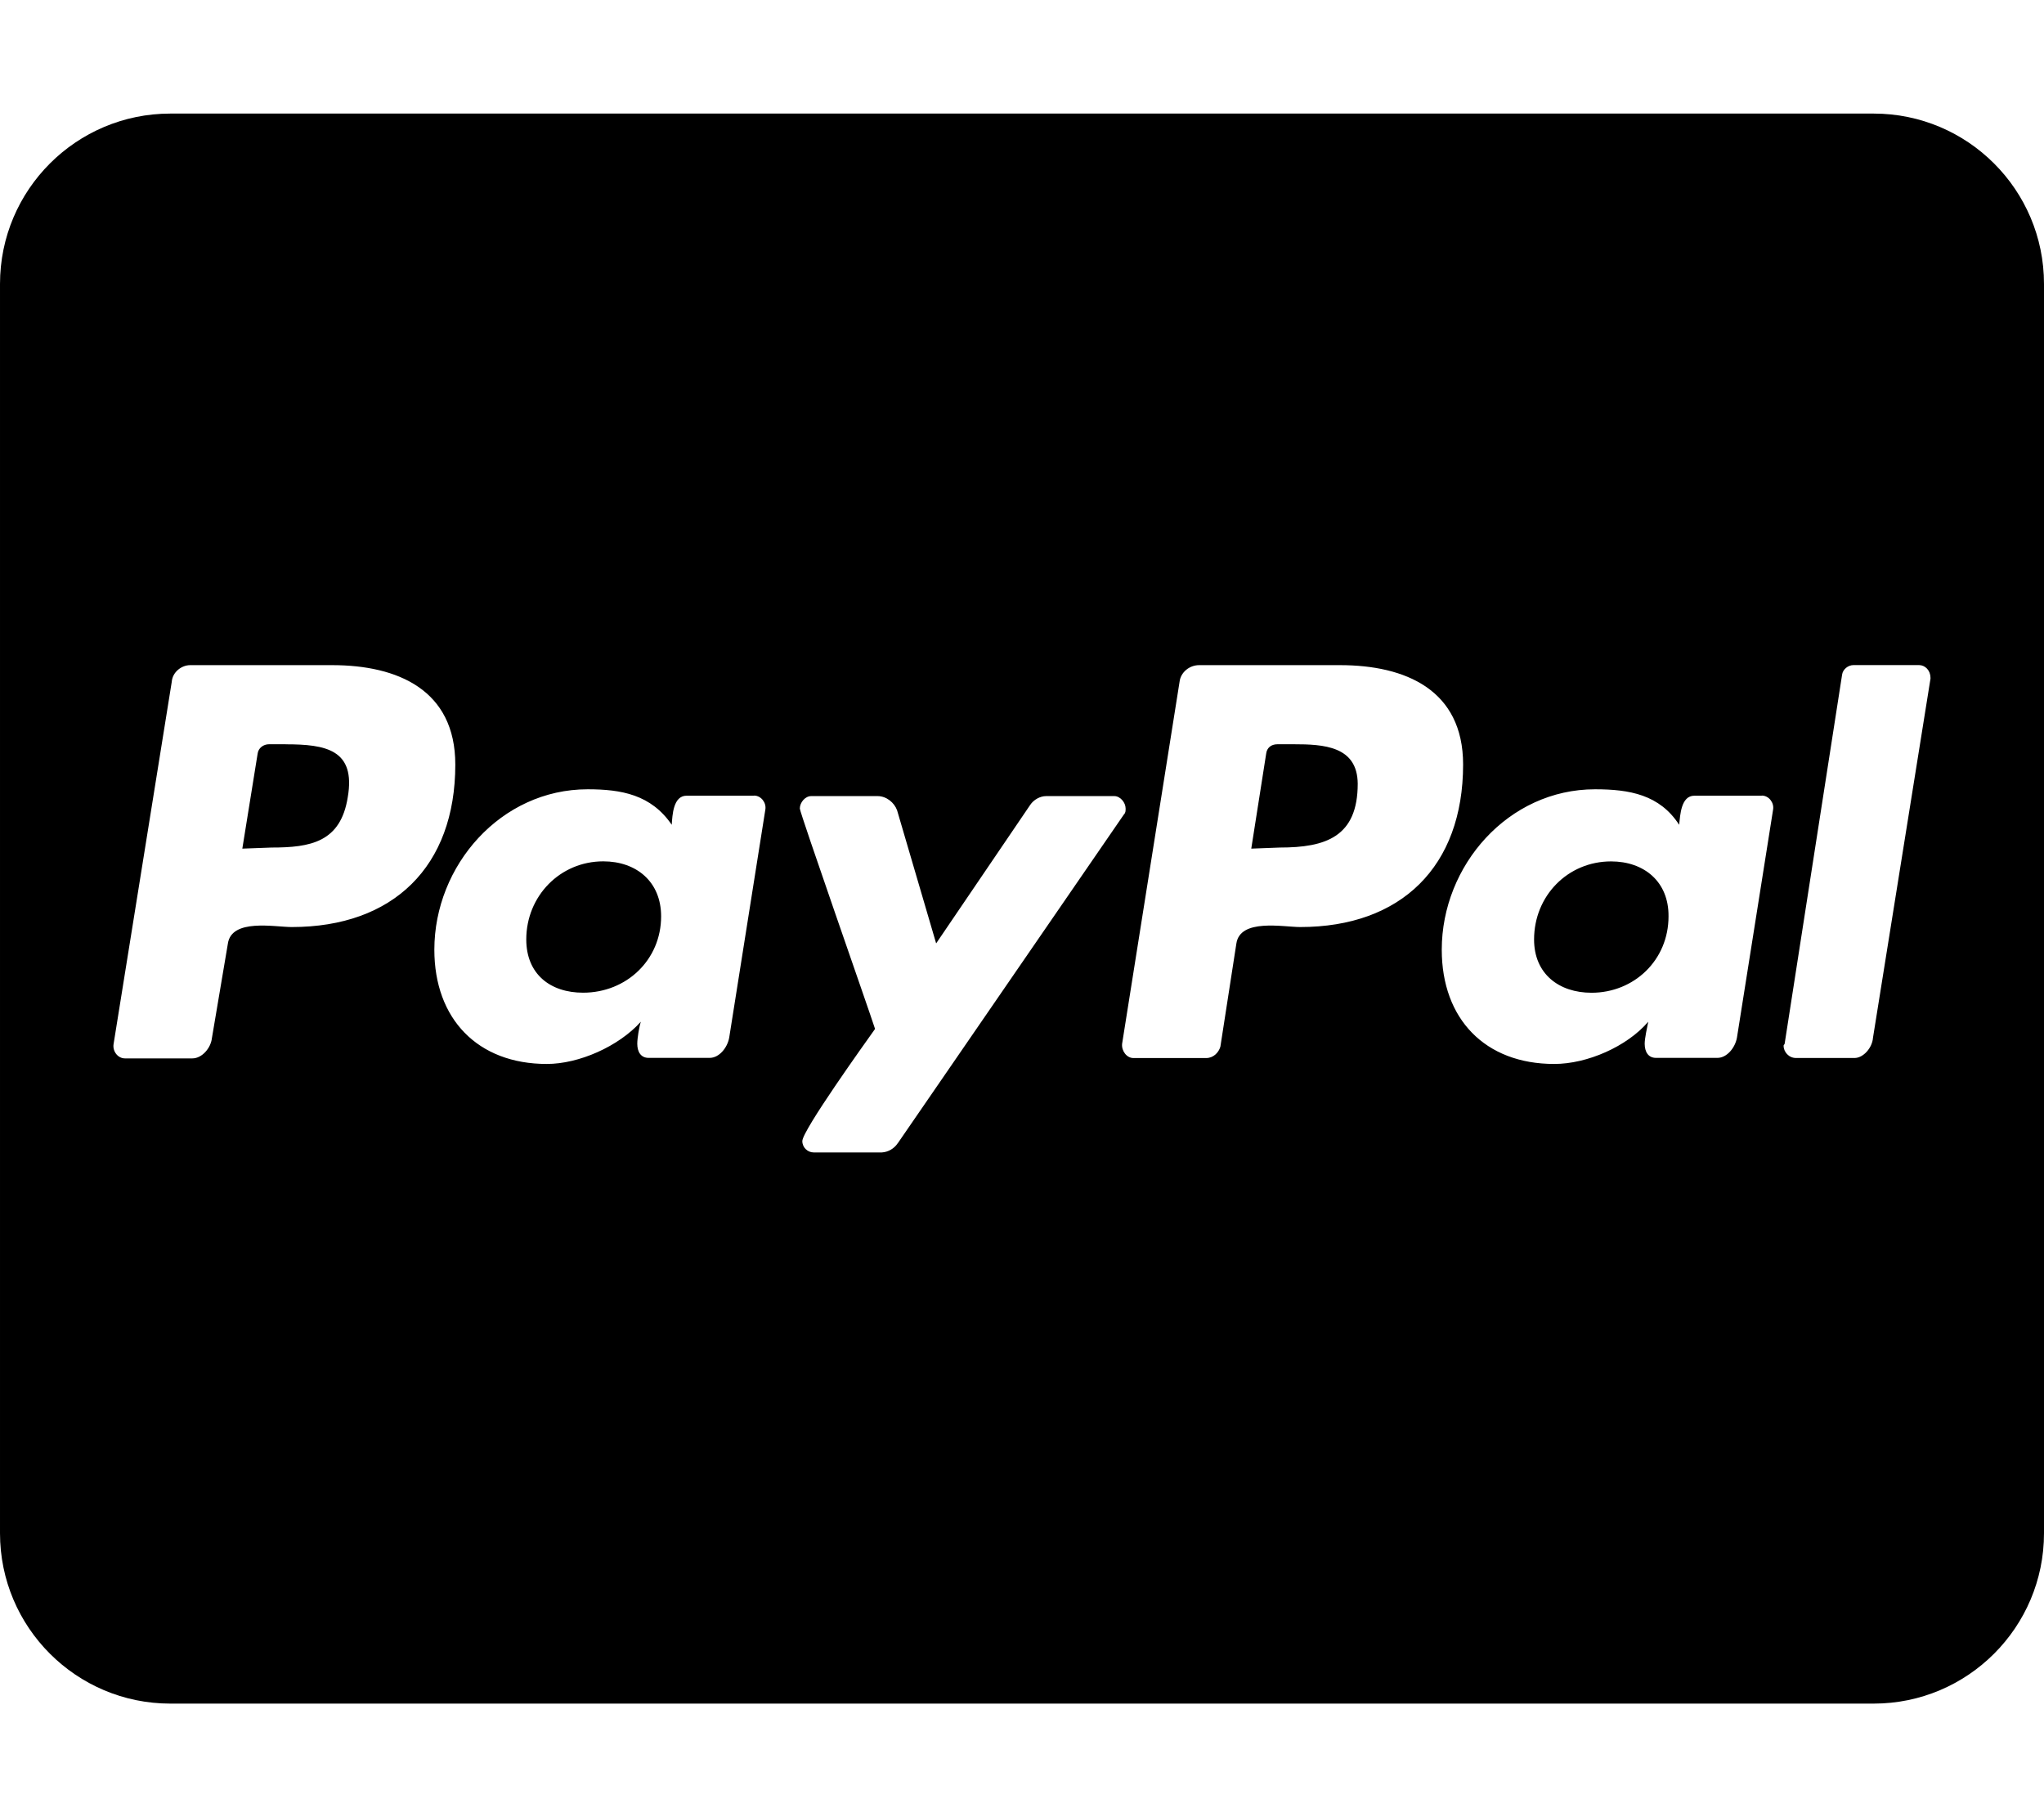
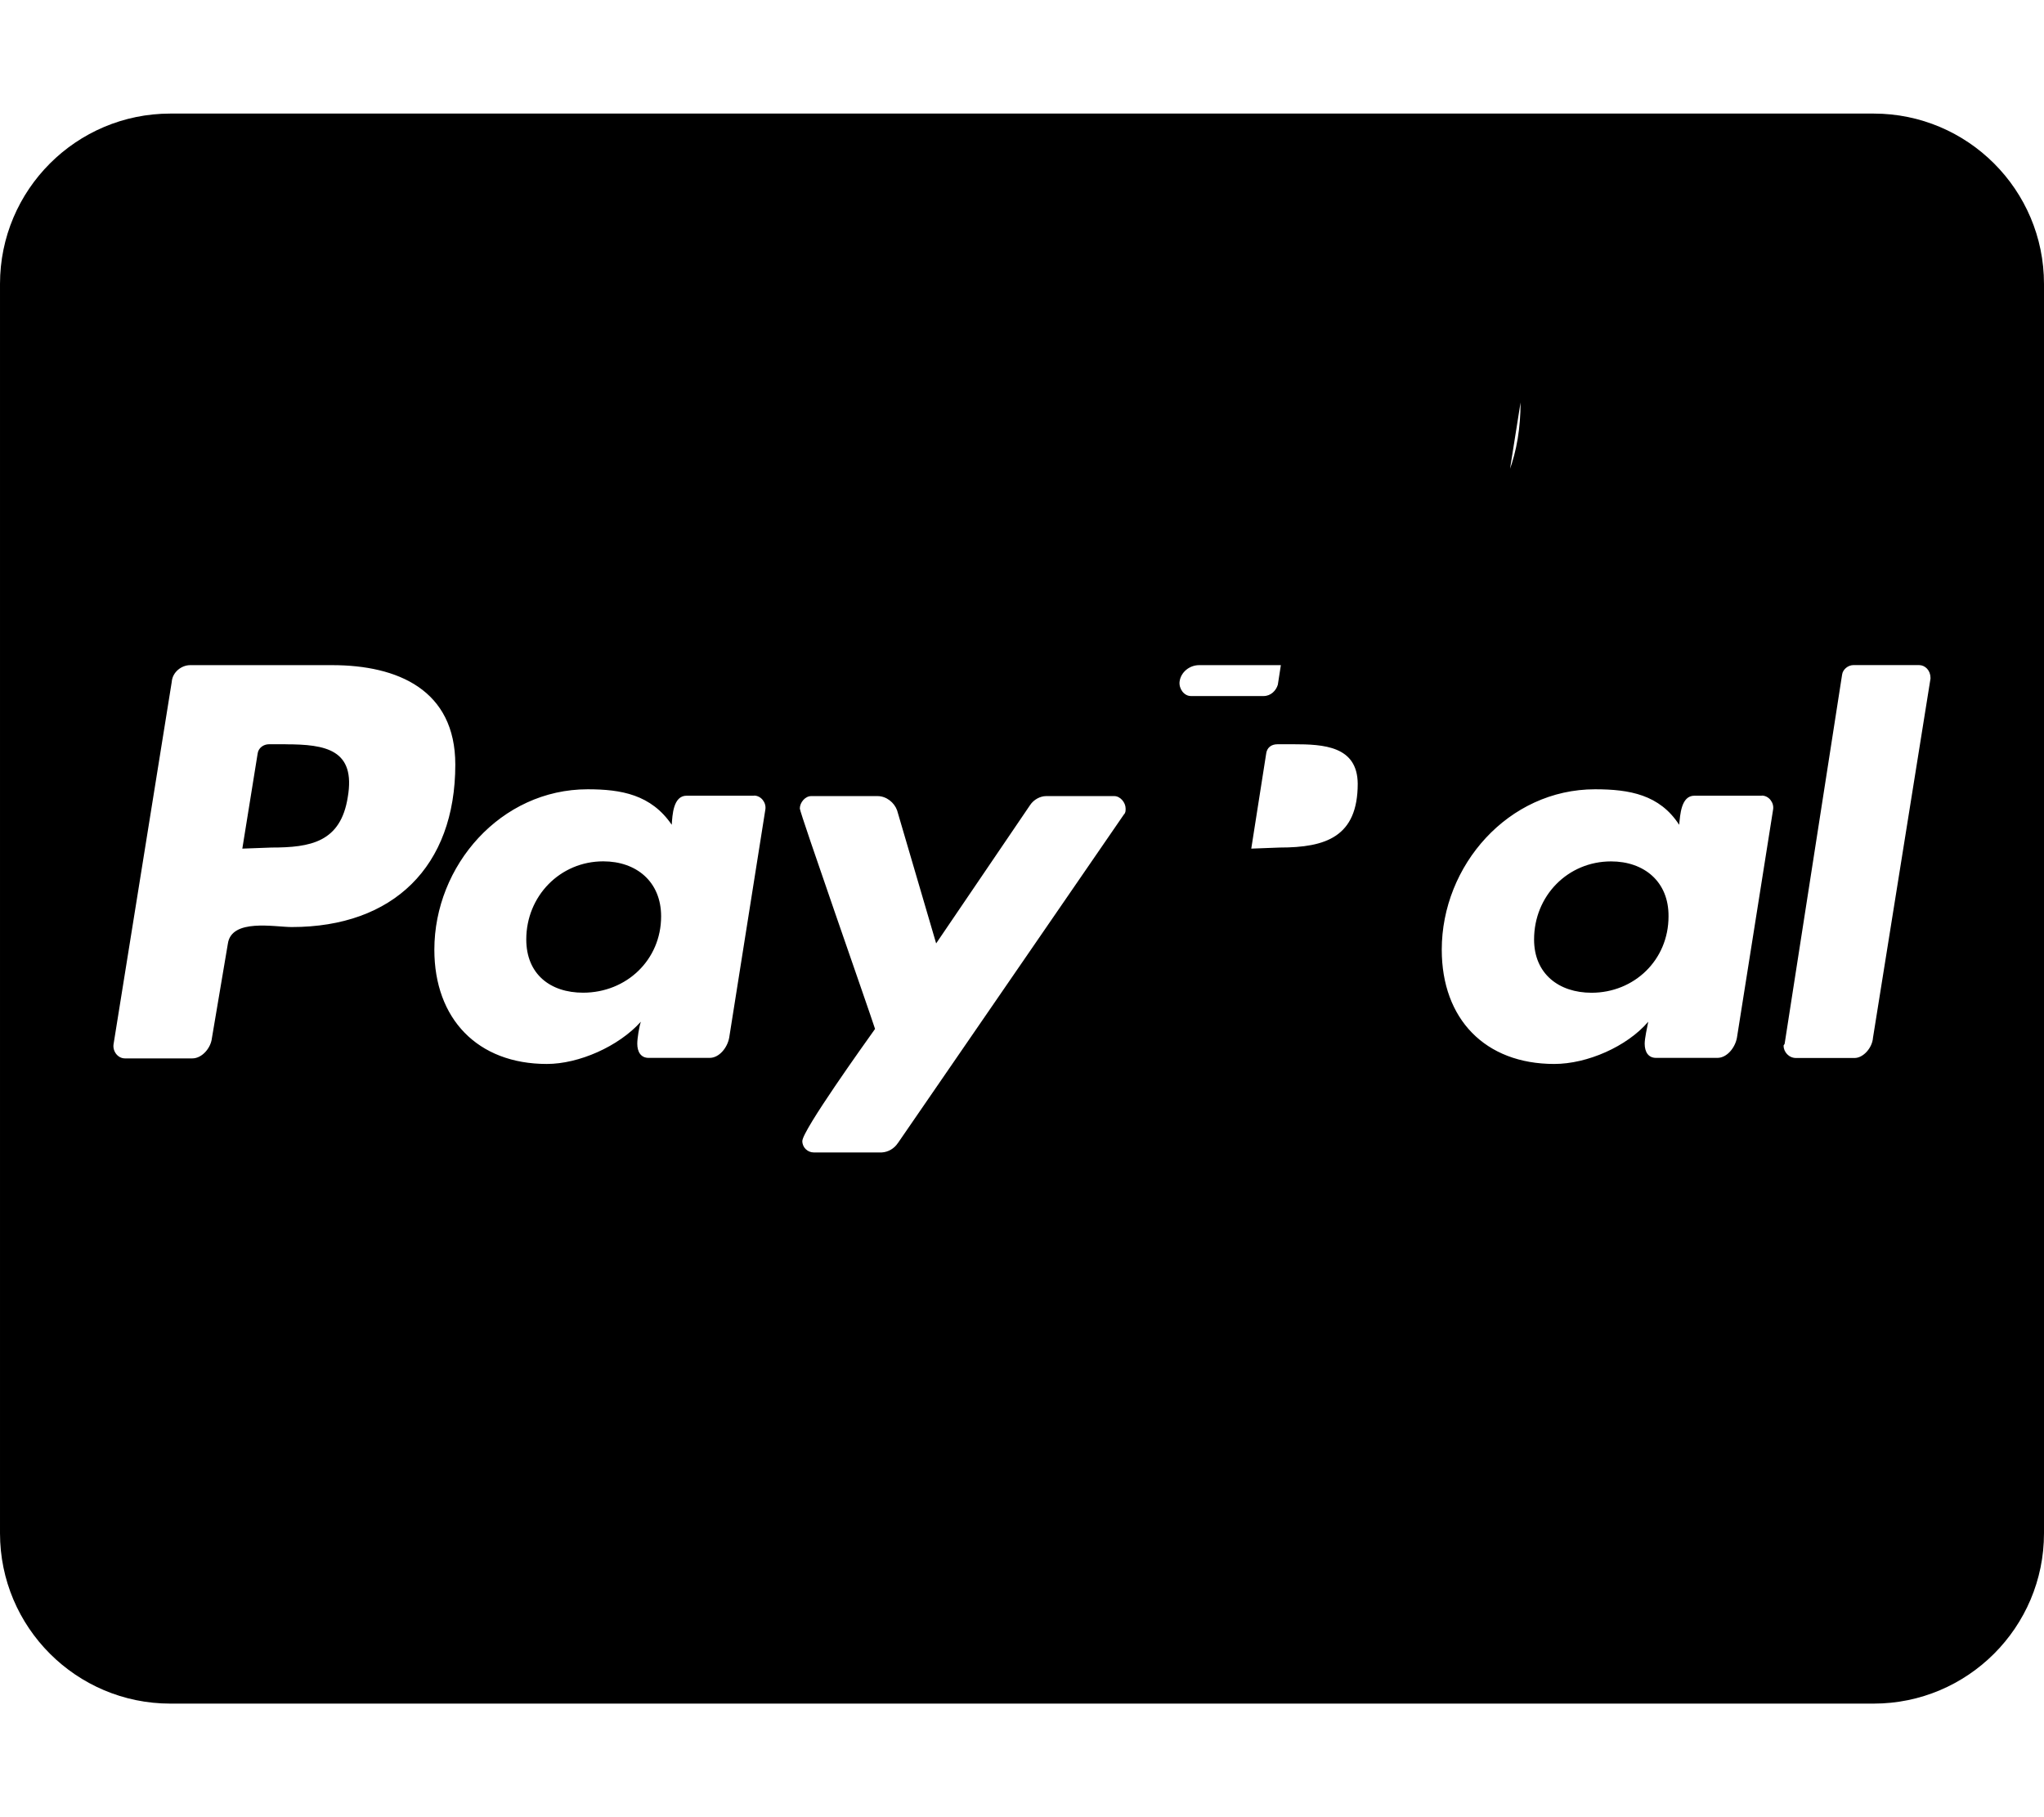
<svg xmlns="http://www.w3.org/2000/svg" version="1.1" width="36" height="32" viewBox="0 0 36 32">
  <title>paypal</title>
-   <path d="M11.644 16.137c0 0.762-0.606 1.344-1.375 1.344-0.575 0-1-0.325-1-0.938 0-0.762 0.594-1.375 1.356-1.375 0.581 0 1.019 0.356 1.019 0.969zM5.031 13.106h-0.294c-0.094 0-0.188 0.063-0.2 0.169l-0.269 1.669 0.513-0.019c0.688 0 1.219-0.094 1.344-0.887 0.144-0.838-0.388-0.931-1.094-0.931zM22.781 13.106h-0.281c-0.113 0-0.188 0.063-0.2 0.169l-0.262 1.669 0.5-0.019c0.813 0 1.375-0.188 1.375-1.125-0.006-0.662-0.6-0.694-1.131-0.694zM36 5v22c0 1.656-1.344 3-3 3h-30c-1.656 0-3-1.344-3-3v-22c0-1.656 1.344-3 3-3h30c1.656 0 3 1.344 3 3zM8.019 13.463c0-1.313-1.013-1.75-2.169-1.75h-2.5c-0.156 0-0.313 0.125-0.325 0.294l-1.025 6.381c-0.019 0.125 0.075 0.25 0.2 0.25h1.188c0.169 0 0.325-0.181 0.344-0.356l0.281-1.663c0.063-0.45 0.825-0.294 1.125-0.294 1.787 0 2.881-1.063 2.881-2.863zM13.281 14.012h-1.188c-0.238 0-0.25 0.344-0.262 0.512-0.363-0.531-0.887-0.625-1.481-0.625-1.531 0-2.7 1.344-2.7 2.825 0 1.219 0.763 2.012 1.981 2.012 0.563 0 1.262-0.306 1.656-0.744-0.031 0.094-0.063 0.294-0.063 0.387 0 0.144 0.063 0.25 0.2 0.25h1.075c0.169 0 0.313-0.181 0.344-0.356l0.637-4.019c0.019-0.119-0.075-0.244-0.2-0.244zM15.813 20.131l3.981-5.787c0.031-0.031 0.031-0.063 0.031-0.106 0-0.106-0.094-0.219-0.2-0.219h-1.2c-0.106 0-0.219 0.063-0.281 0.156l-1.656 2.438-0.688-2.344c-0.050-0.137-0.188-0.25-0.344-0.25h-1.169c-0.106 0-0.2 0.113-0.2 0.219 0 0.075 1.219 3.55 1.325 3.881-0.169 0.238-1.281 1.788-1.281 1.975 0 0.113 0.094 0.2 0.2 0.2h1.2c0.113-0.006 0.219-0.069 0.281-0.163zM25.769 13.463c0-1.313-1.012-1.75-2.169-1.75h-2.481c-0.169 0-0.325 0.125-0.344 0.294l-1.012 6.375c-0.012 0.125 0.081 0.25 0.2 0.25h1.281c0.125 0 0.219-0.094 0.25-0.2l0.281-1.813c0.063-0.45 0.825-0.294 1.125-0.294 1.775 0 2.869-1.063 2.869-2.863zM31.031 14.012h-1.188c-0.238 0-0.25 0.344-0.269 0.512-0.344-0.531-0.875-0.625-1.481-0.625-1.531 0-2.7 1.344-2.7 2.825 0 1.219 0.762 2.012 1.981 2.012 0.581 0 1.281-0.306 1.656-0.744-0.019 0.094-0.063 0.294-0.063 0.387 0 0.144 0.063 0.25 0.2 0.25h1.081c0.169 0 0.313-0.181 0.344-0.356l0.637-4.019c0.019-0.119-0.075-0.244-0.2-0.244zM34 11.931c0-0.125-0.094-0.219-0.2-0.219h-1.156c-0.094 0-0.188 0.075-0.2 0.169l-1.012 6.5-0.019 0.031c0 0.113 0.094 0.219 0.219 0.219h1.031c0.156 0 0.313-0.181 0.325-0.356l1.013-6.325v-0.019zM28.375 15.169c-0.762 0-1.356 0.606-1.356 1.375 0 0.606 0.438 0.938 1.012 0.938 0.75 0 1.356-0.575 1.356-1.344 0.006-0.613-0.431-0.969-1.012-0.969z" />
+   <path d="M11.644 16.137c0 0.762-0.606 1.344-1.375 1.344-0.575 0-1-0.325-1-0.938 0-0.762 0.594-1.375 1.356-1.375 0.581 0 1.019 0.356 1.019 0.969zM5.031 13.106h-0.294c-0.094 0-0.188 0.063-0.2 0.169l-0.269 1.669 0.513-0.019c0.688 0 1.219-0.094 1.344-0.887 0.144-0.838-0.388-0.931-1.094-0.931zM22.781 13.106h-0.281c-0.113 0-0.188 0.063-0.2 0.169l-0.262 1.669 0.5-0.019c0.813 0 1.375-0.188 1.375-1.125-0.006-0.662-0.6-0.694-1.131-0.694zM36 5v22c0 1.656-1.344 3-3 3h-30c-1.656 0-3-1.344-3-3v-22c0-1.656 1.344-3 3-3h30c1.656 0 3 1.344 3 3zM8.019 13.463c0-1.313-1.013-1.75-2.169-1.75h-2.5c-0.156 0-0.313 0.125-0.325 0.294l-1.025 6.381c-0.019 0.125 0.075 0.25 0.2 0.25h1.188c0.169 0 0.325-0.181 0.344-0.356l0.281-1.663c0.063-0.45 0.825-0.294 1.125-0.294 1.787 0 2.881-1.063 2.881-2.863zM13.281 14.012h-1.188c-0.238 0-0.25 0.344-0.262 0.512-0.363-0.531-0.887-0.625-1.481-0.625-1.531 0-2.7 1.344-2.7 2.825 0 1.219 0.763 2.012 1.981 2.012 0.563 0 1.262-0.306 1.656-0.744-0.031 0.094-0.063 0.294-0.063 0.387 0 0.144 0.063 0.25 0.2 0.25h1.075c0.169 0 0.313-0.181 0.344-0.356l0.637-4.019c0.019-0.119-0.075-0.244-0.2-0.244zM15.813 20.131l3.981-5.787c0.031-0.031 0.031-0.063 0.031-0.106 0-0.106-0.094-0.219-0.2-0.219h-1.2c-0.106 0-0.219 0.063-0.281 0.156l-1.656 2.438-0.688-2.344c-0.050-0.137-0.188-0.25-0.344-0.25h-1.169c-0.106 0-0.2 0.113-0.2 0.219 0 0.075 1.219 3.55 1.325 3.881-0.169 0.238-1.281 1.788-1.281 1.975 0 0.113 0.094 0.2 0.2 0.2h1.2c0.113-0.006 0.219-0.069 0.281-0.163zM25.769 13.463c0-1.313-1.012-1.75-2.169-1.75h-2.481c-0.169 0-0.325 0.125-0.344 0.294c-0.012 0.125 0.081 0.25 0.2 0.25h1.281c0.125 0 0.219-0.094 0.25-0.2l0.281-1.813c0.063-0.45 0.825-0.294 1.125-0.294 1.775 0 2.869-1.063 2.869-2.863zM31.031 14.012h-1.188c-0.238 0-0.25 0.344-0.269 0.512-0.344-0.531-0.875-0.625-1.481-0.625-1.531 0-2.7 1.344-2.7 2.825 0 1.219 0.762 2.012 1.981 2.012 0.581 0 1.281-0.306 1.656-0.744-0.019 0.094-0.063 0.294-0.063 0.387 0 0.144 0.063 0.25 0.2 0.25h1.081c0.169 0 0.313-0.181 0.344-0.356l0.637-4.019c0.019-0.119-0.075-0.244-0.2-0.244zM34 11.931c0-0.125-0.094-0.219-0.2-0.219h-1.156c-0.094 0-0.188 0.075-0.2 0.169l-1.012 6.5-0.019 0.031c0 0.113 0.094 0.219 0.219 0.219h1.031c0.156 0 0.313-0.181 0.325-0.356l1.013-6.325v-0.019zM28.375 15.169c-0.762 0-1.356 0.606-1.356 1.375 0 0.606 0.438 0.938 1.012 0.938 0.75 0 1.356-0.575 1.356-1.344 0.006-0.613-0.431-0.969-1.012-0.969z" />
</svg>